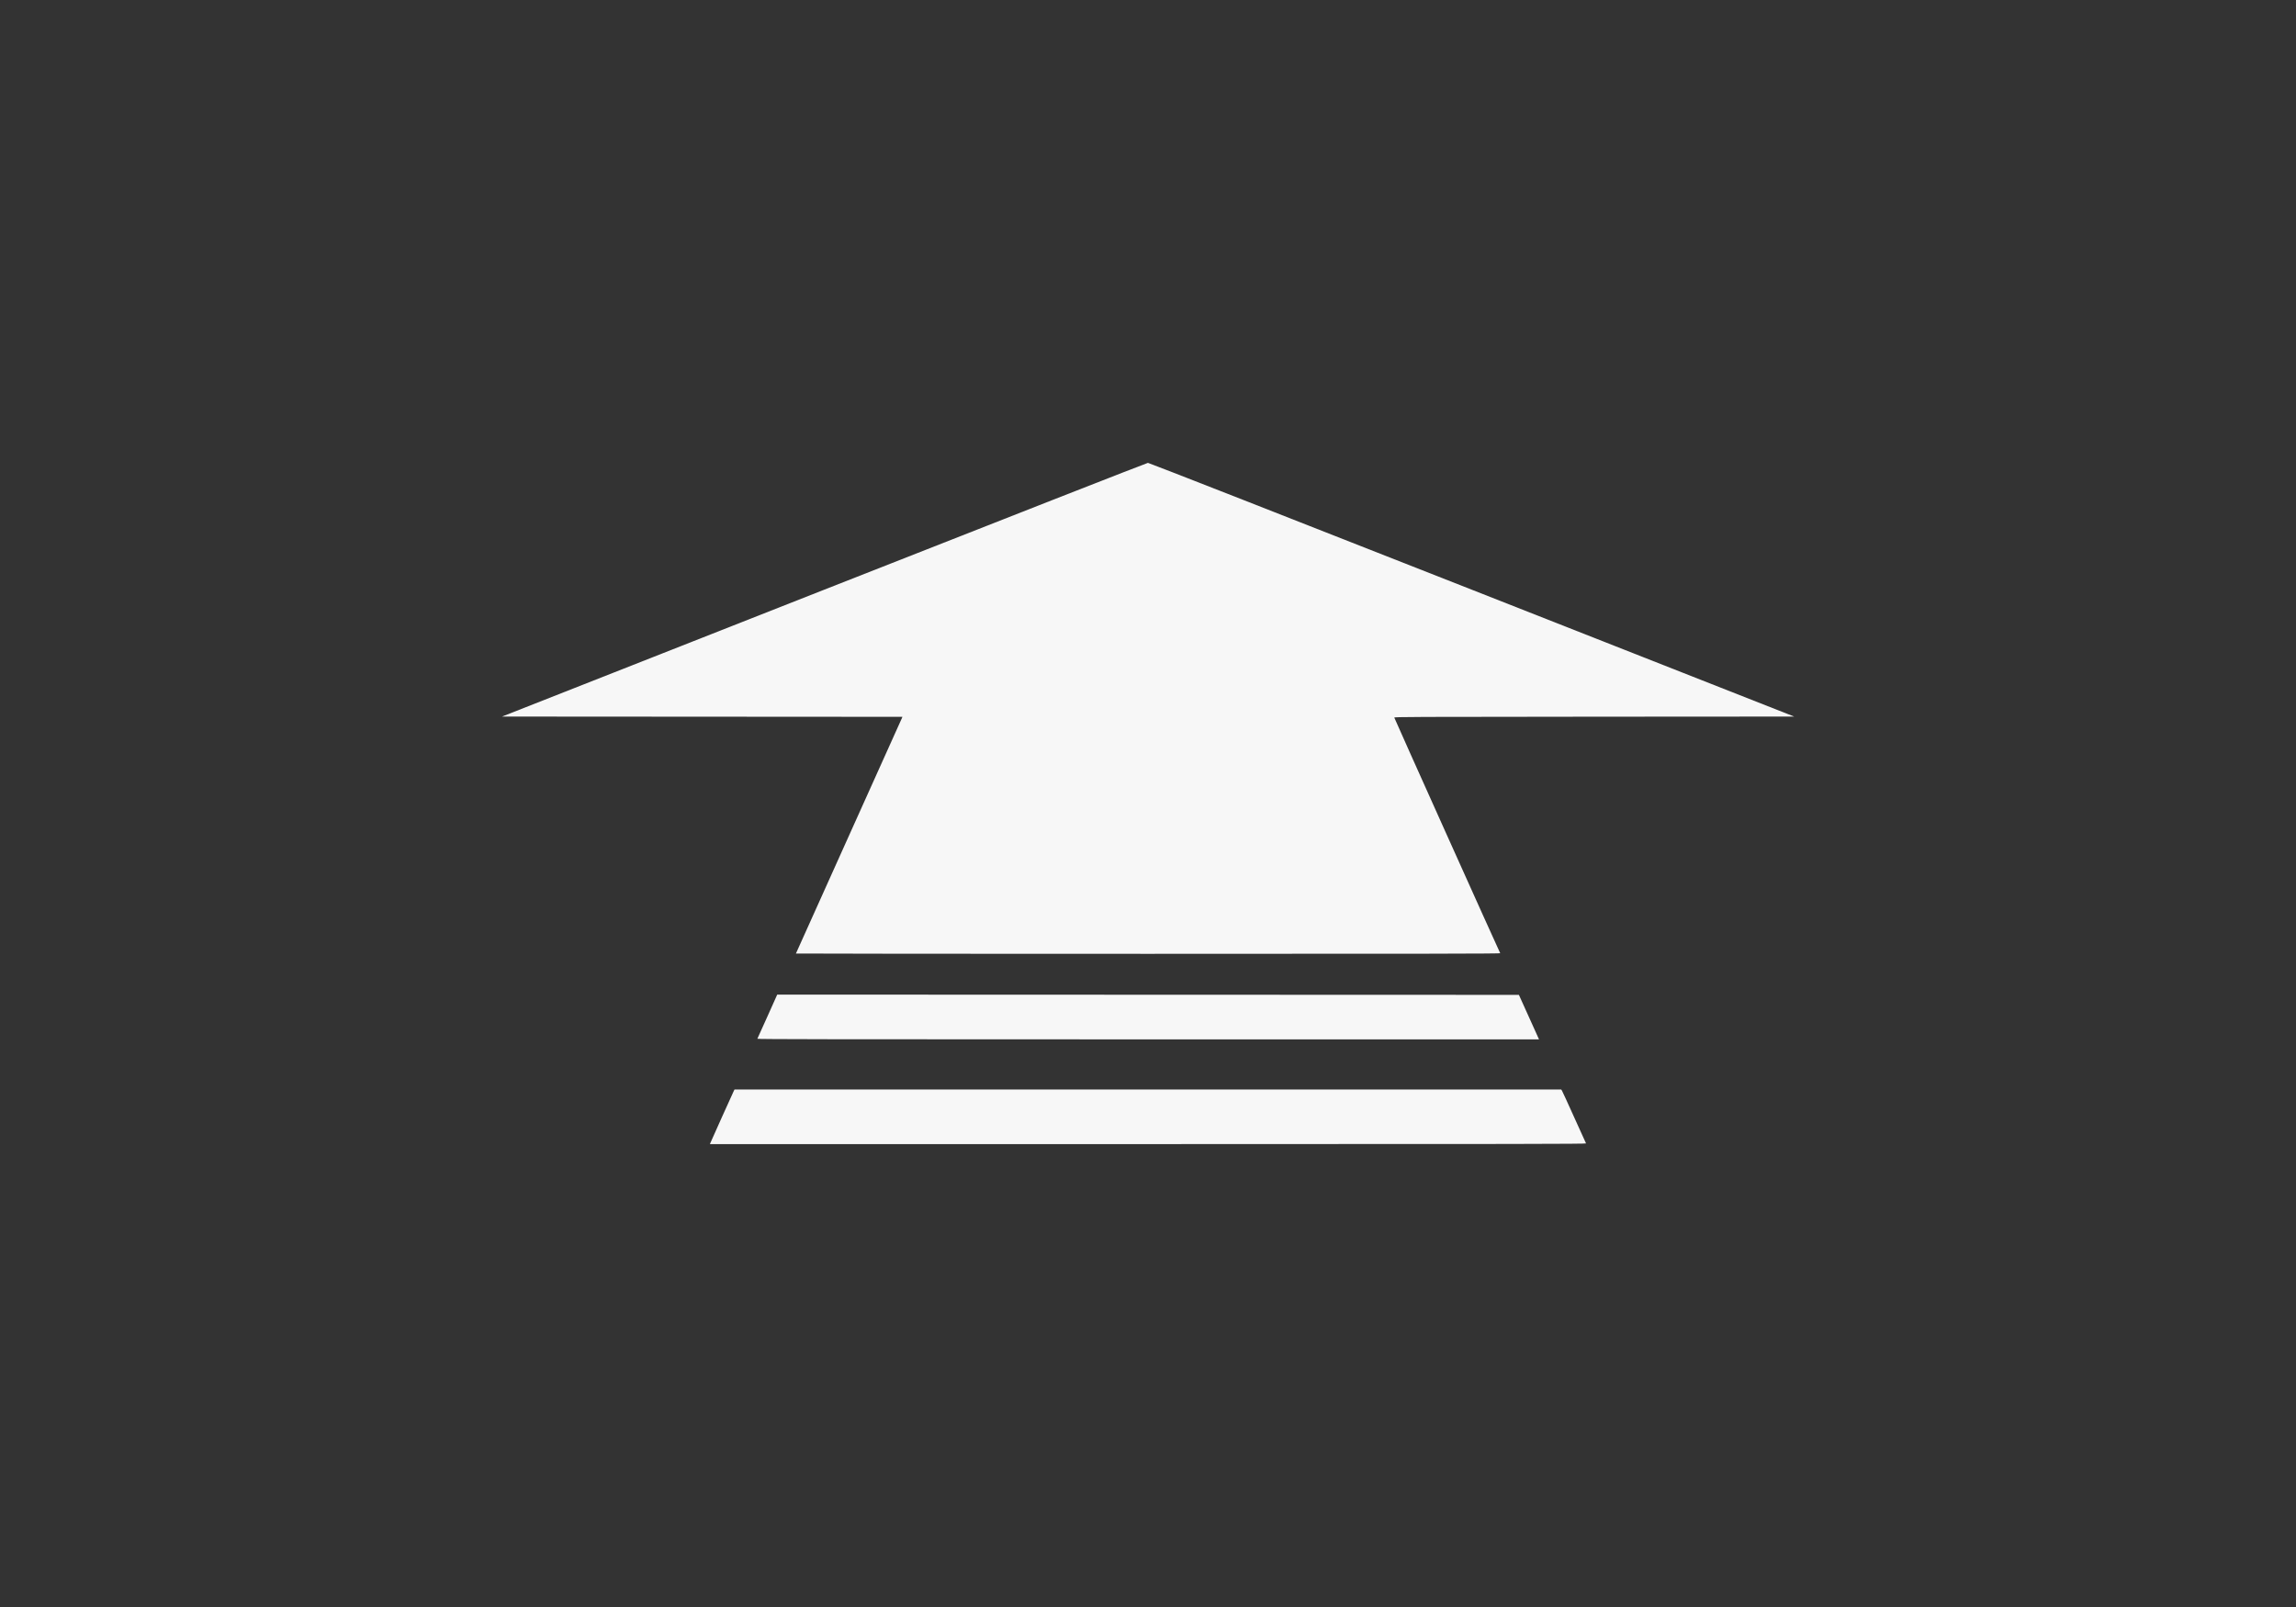
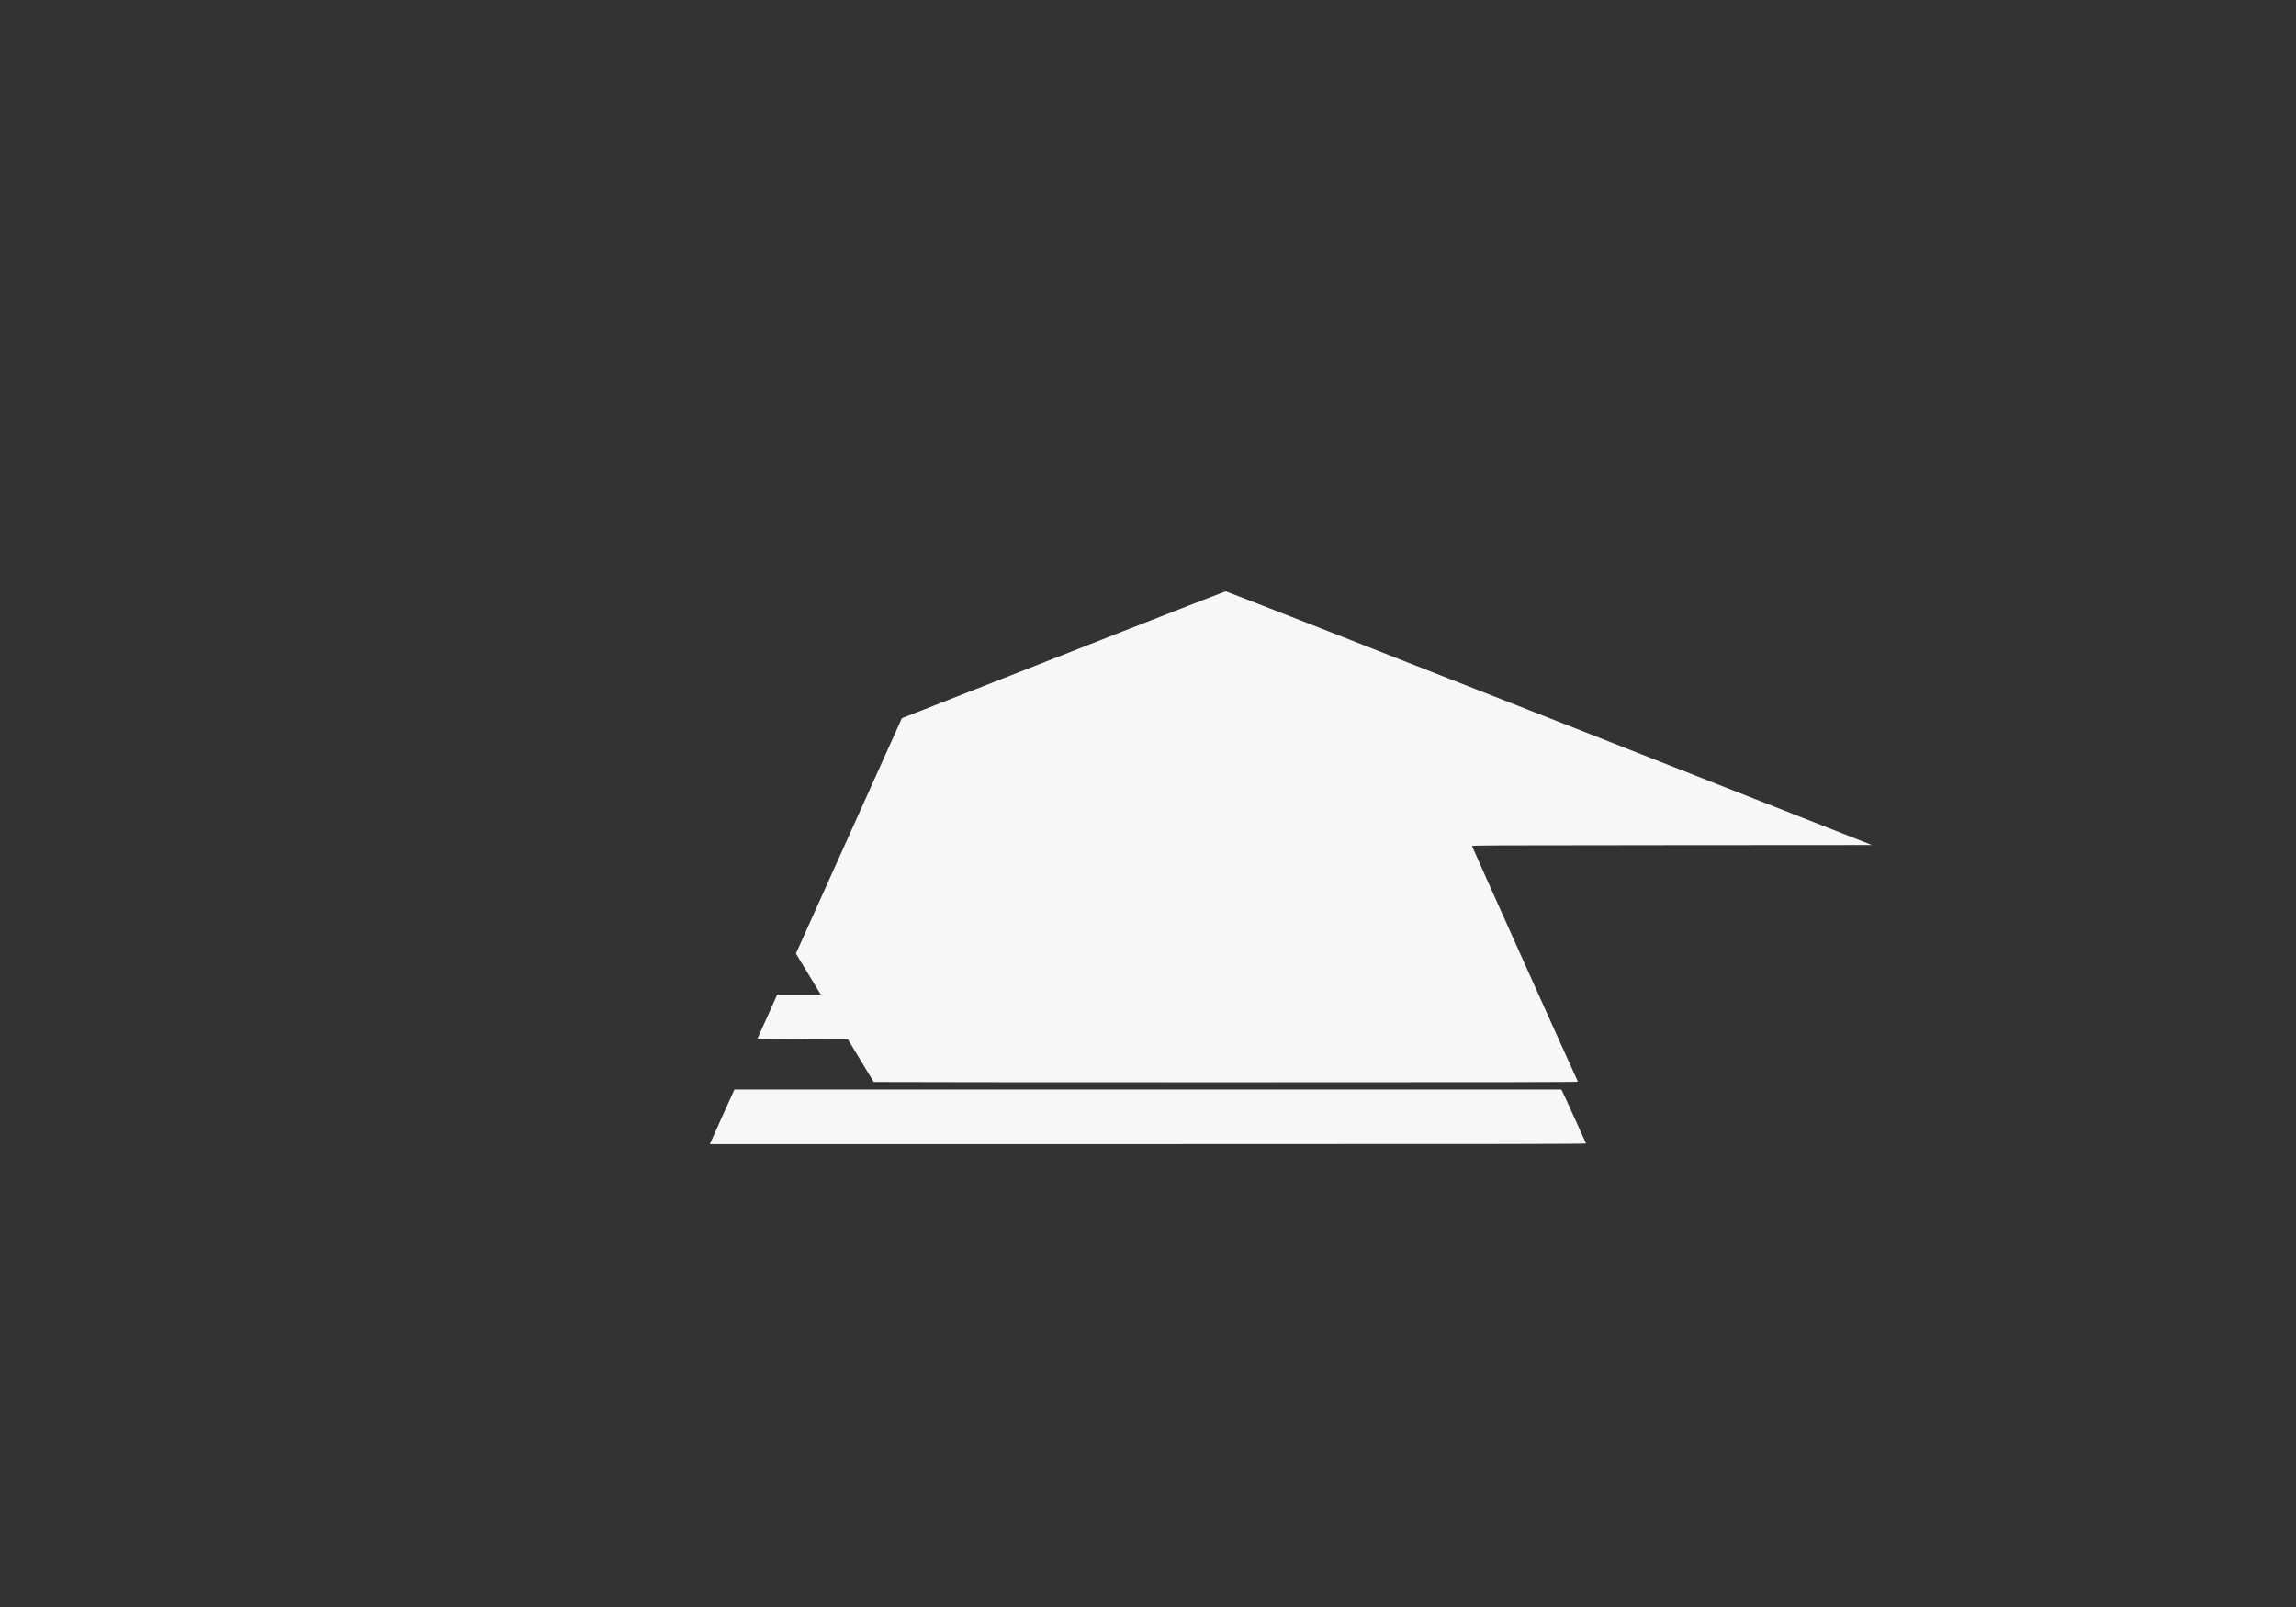
<svg xmlns="http://www.w3.org/2000/svg" xmlns:ns1="http://sodipodi.sourceforge.net/DTD/sodipodi-0.dtd" xmlns:ns2="http://www.inkscape.org/namespaces/inkscape" width="200" height="140" viewBox="0 0 52.917 37.042" version="1.1" id="svg1" xml:space="preserve" ns1:docname="top_cat_50.svg" ns2:export-filename="top_cat_115.svg" ns2:export-xdpi="96" ns2:export-ydpi="96" ns2:version="1.3 (0e150ed6c4, 2023-07-21)">
  <rect x="0" y="0" width="52.917" height="37.042" fill="#333333" stroke="none" />
  <ns1:namedview id="namedview1" pagecolor="#ffffff" bordercolor="#000000" borderopacity="0.25" ns2:showpageshadow="2" ns2:pageopacity="0.0" ns2:pagecheckerboard="0" ns2:deskcolor="#d1d1d1" ns2:document-units="mm" ns2:zoom="2.0485264" ns2:cx="34.414982" ns2:cy="8.0545703" ns2:window-width="1920" ns2:window-height="1009" ns2:window-x="-8" ns2:window-y="-8" ns2:window-maximized="1" ns2:current-layer="layer1" />
  <defs id="defs1" />
  <g ns2:label="Layer 1" ns2:groupmode="layer" id="layer1">
-     <path style="fill:#f7f7f7;fill-opacity:1;stroke-width:0.051" d="m 16.374,26.342 c 0.014,-0.037 0.51,-1.138 0.536,-1.191 l 0.018,-0.037 h 9.527 9.527 l 0.017,0.025 c 0.009,0.014 0.136,0.29 0.281,0.613 0.145,0.323 0.268,0.595 0.274,0.604 0.008,0.013 -1.47,0.016 -10.091,0.016 h -10.101 z m 1.081,-2.398 c 0.004,-0.008 0.109,-0.24 0.233,-0.516 l 0.225,-0.502 8.547,0.003 8.547,0.003 0.138,0.306 c 0.076,0.168 0.18,0.399 0.232,0.513 l 0.093,0.207 h -9.011 c -7.202,0 -9.01,-0.003 -9.004,-0.014 z m 0.889,-1.965 c 0,-0.004 0.547,-1.219 1.215,-2.7 0.668,-1.481 1.22,-2.708 1.227,-2.725 l 0.012,-0.031 -4.614,-0.003 -4.614,-0.003 7.425,-2.924 c 4.084,-1.608 7.442,-2.924 7.462,-2.924 0.02,-3.13e-4 3.379,1.315 7.465,2.924 l 7.429,2.924 -4.608,0.003 c -4.217,0.003 -4.608,0.004 -4.608,0.021 0,0.014 2.402,5.358 2.441,5.431 0.006,0.011 -1.624,0.014 -8.111,0.014 -4.465,0 -8.119,-0.003 -8.119,-0.007 z" id="path1-3" />
+     <path style="fill:#f7f7f7;fill-opacity:1;stroke-width:0.051" d="m 16.374,26.342 c 0.014,-0.037 0.51,-1.138 0.536,-1.191 l 0.018,-0.037 h 9.527 9.527 l 0.017,0.025 c 0.009,0.014 0.136,0.29 0.281,0.613 0.145,0.323 0.268,0.595 0.274,0.604 0.008,0.013 -1.47,0.016 -10.091,0.016 h -10.101 z m 1.081,-2.398 c 0.004,-0.008 0.109,-0.24 0.233,-0.516 l 0.225,-0.502 8.547,0.003 8.547,0.003 0.138,0.306 c 0.076,0.168 0.18,0.399 0.232,0.513 l 0.093,0.207 h -9.011 c -7.202,0 -9.01,-0.003 -9.004,-0.014 z m 0.889,-1.965 c 0,-0.004 0.547,-1.219 1.215,-2.7 0.668,-1.481 1.22,-2.708 1.227,-2.725 c 4.084,-1.608 7.442,-2.924 7.462,-2.924 0.02,-3.13e-4 3.379,1.315 7.465,2.924 l 7.429,2.924 -4.608,0.003 c -4.217,0.003 -4.608,0.004 -4.608,0.021 0,0.014 2.402,5.358 2.441,5.431 0.006,0.011 -1.624,0.014 -8.111,0.014 -4.465,0 -8.119,-0.003 -8.119,-0.007 z" id="path1-3" />
  </g>
</svg>